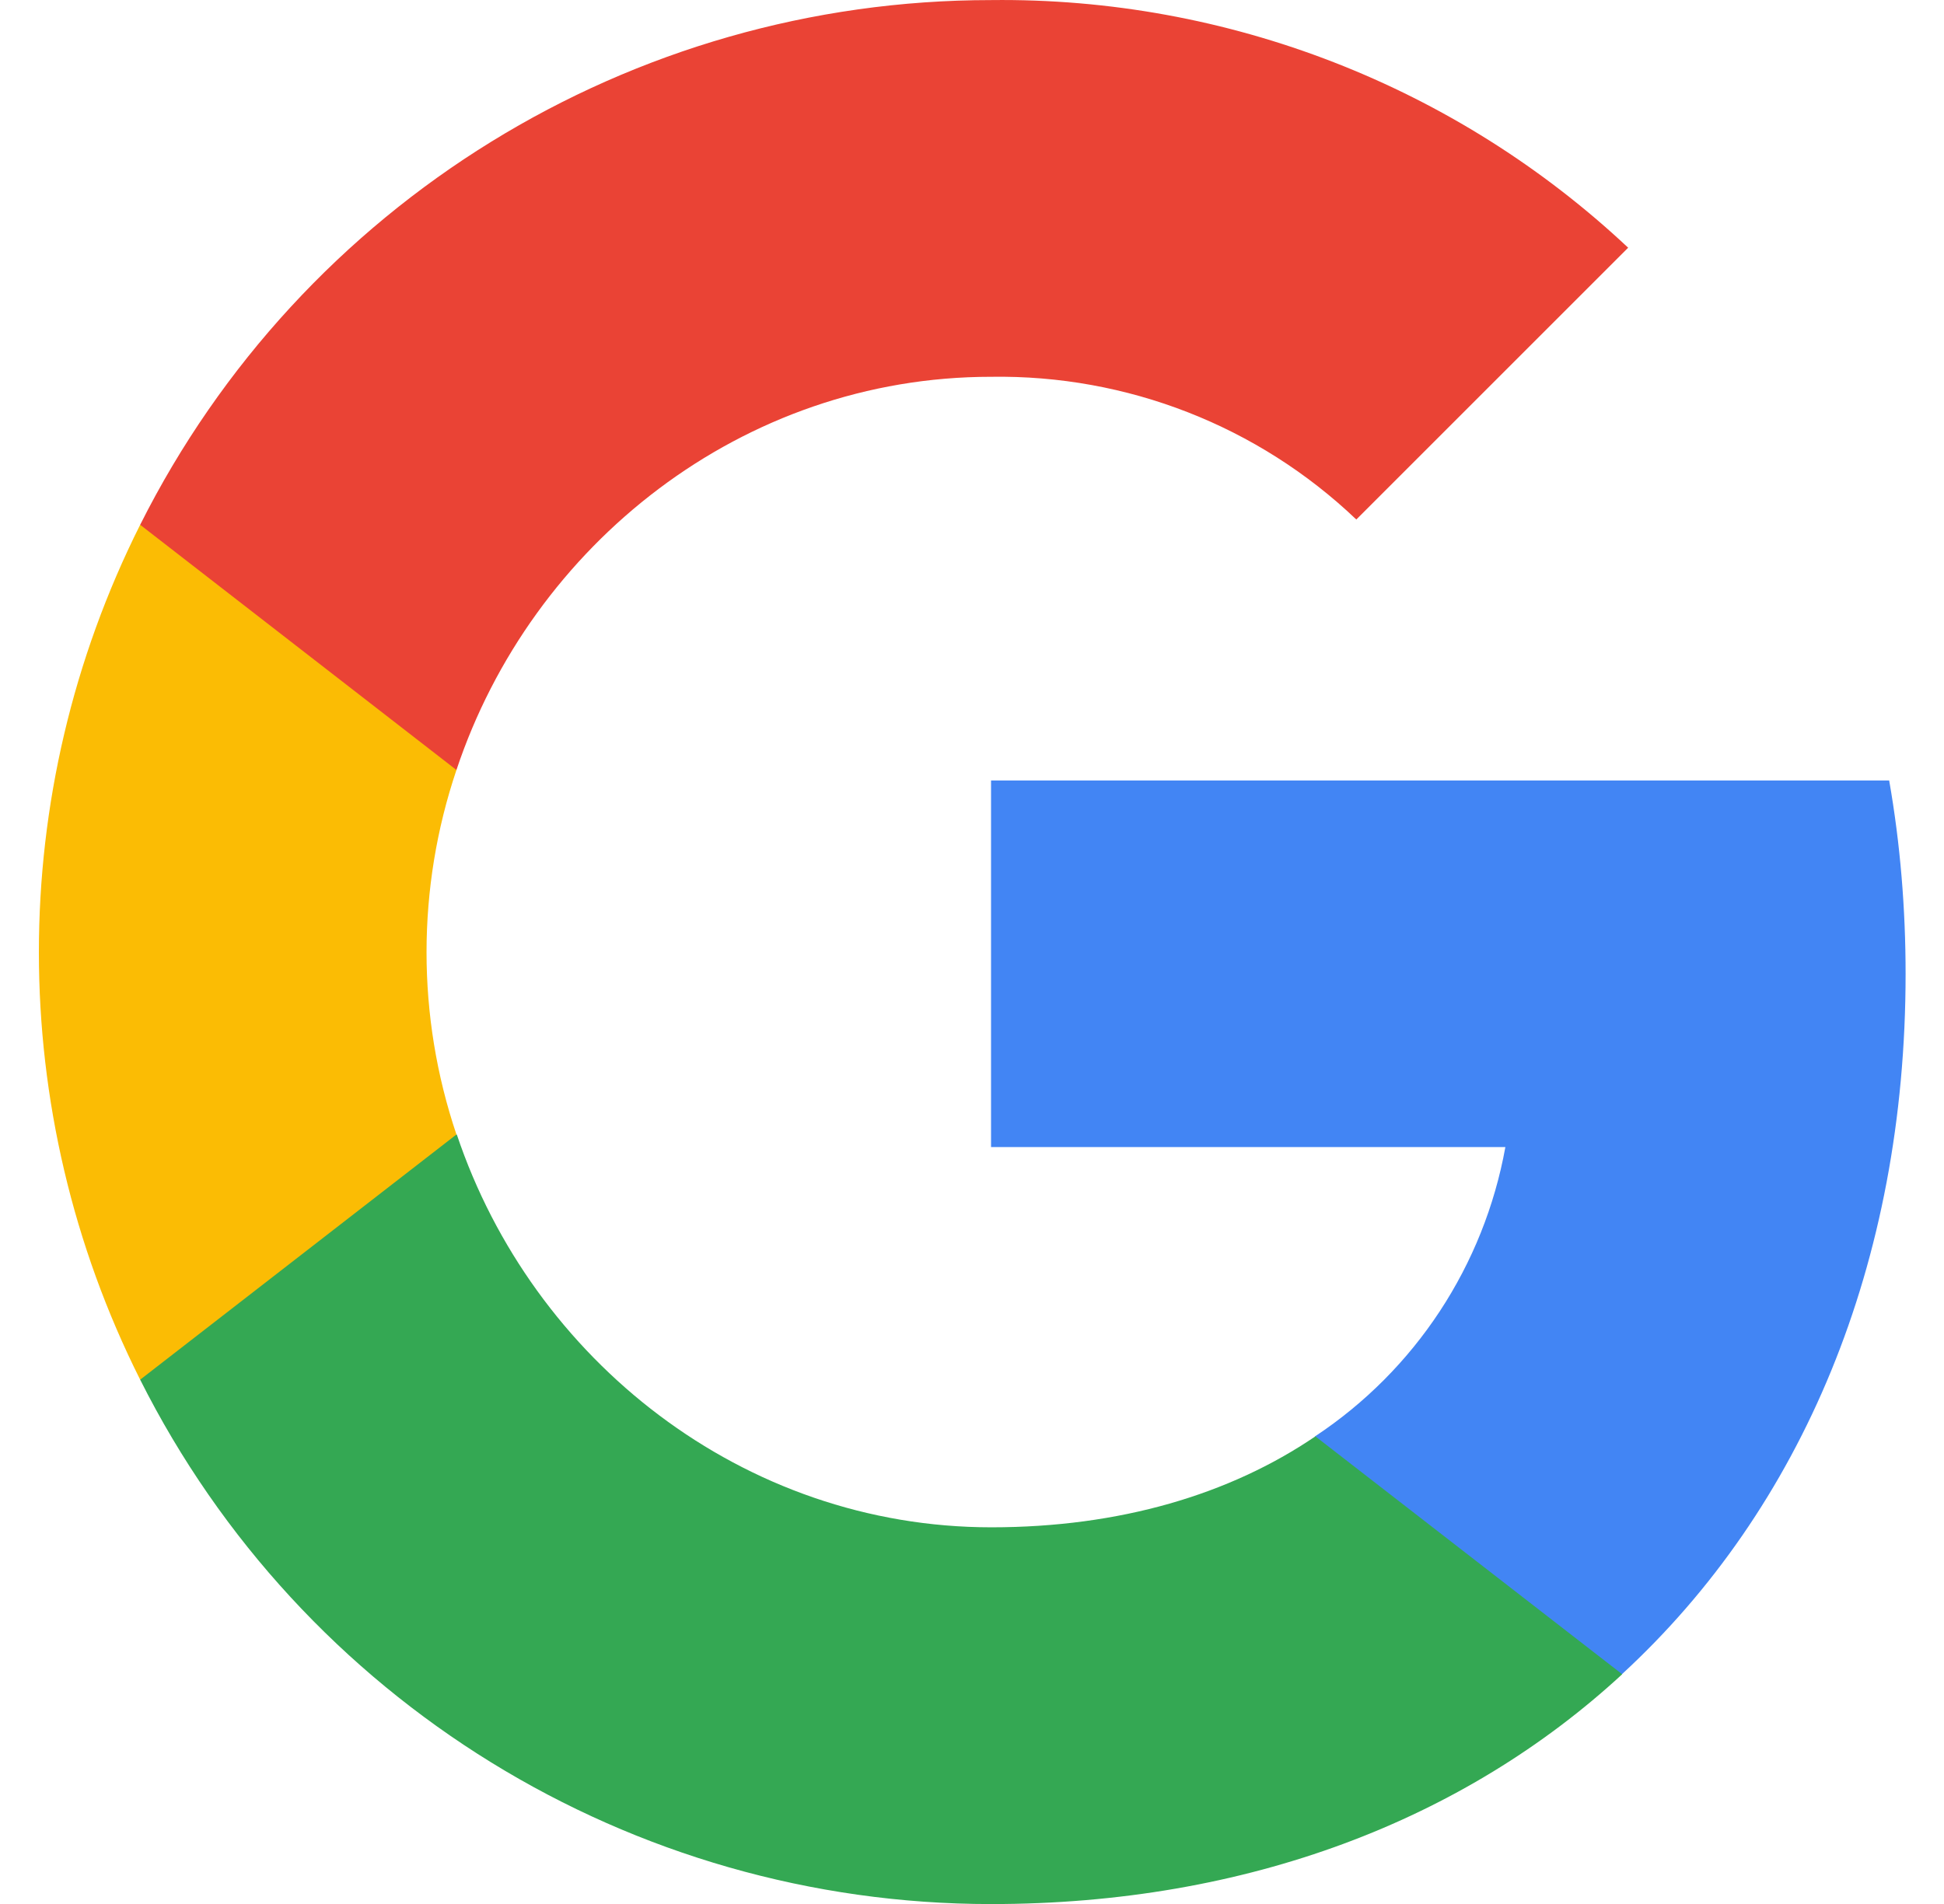
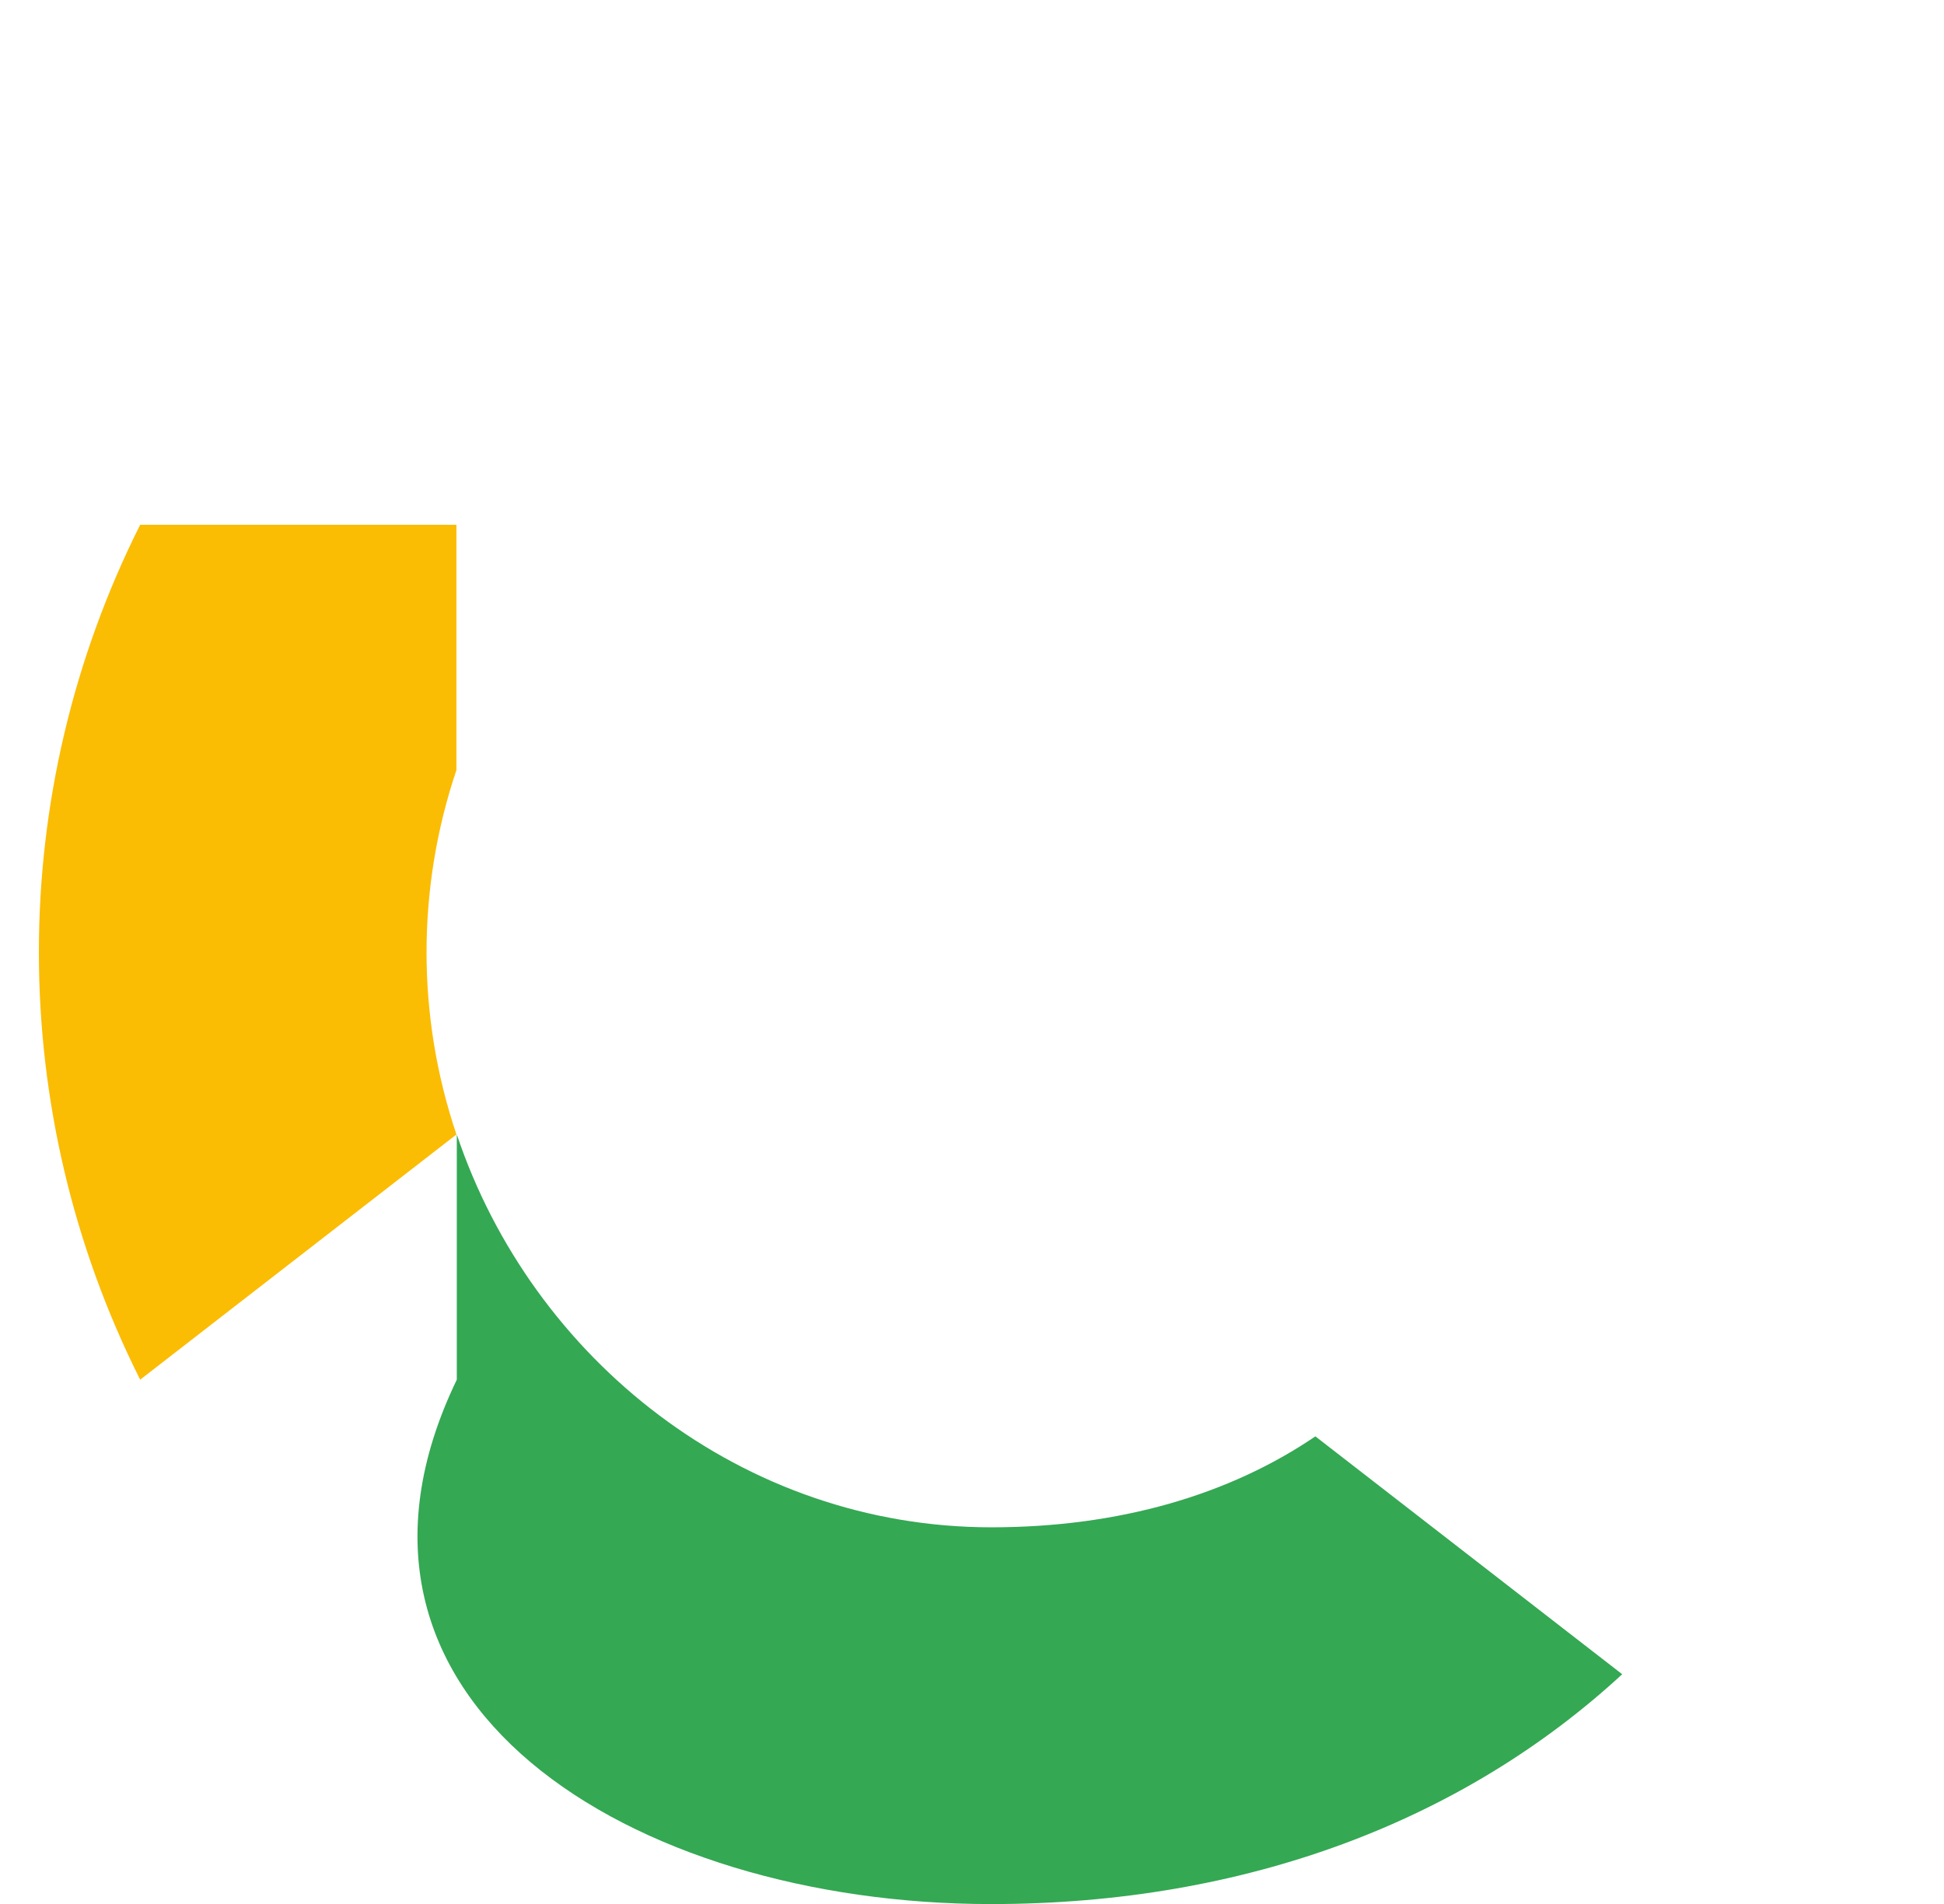
<svg xmlns="http://www.w3.org/2000/svg" width="49" height="48" viewBox="0 0 49 48" fill="none">
  <g clip-path="url(#clip0_3375_17568)">
-     <path d="M48.032 24.553C48.032 22.921 47.9 21.281 47.618 19.676H24.98V28.918H37.944C37.406 31.899 35.678 34.536 33.147 36.211V42.208H40.881C45.422 38.028 48.032 31.855 48.032 24.553Z" fill="#4285F4" />
-     <path d="M24.98 48.002C31.453 48.002 36.912 45.876 40.889 42.208L33.155 36.211C31.003 37.675 28.226 38.504 24.989 38.504C18.728 38.504 13.419 34.28 11.514 28.601H3.533V34.782C7.607 42.887 15.906 48.002 24.98 48.002Z" fill="#34A853" />
+     <path d="M24.98 48.002C31.453 48.002 36.912 45.876 40.889 42.208L33.155 36.211C31.003 37.675 28.226 38.504 24.989 38.504C18.728 38.504 13.419 34.28 11.514 28.601V34.782C7.607 42.887 15.906 48.002 24.98 48.002Z" fill="#34A853" />
    <path d="M11.505 28.601C10.5 25.62 10.5 22.392 11.505 19.412V13.23H3.533C0.129 20.011 0.129 28.001 3.533 34.782L11.505 28.601Z" fill="#FBBC04" />
-     <path d="M24.98 9.499C28.402 9.446 31.709 10.734 34.187 13.097L41.039 6.245C36.7 2.171 30.942 -0.069 24.98 0.002C15.906 0.002 7.607 5.116 3.533 13.23L11.505 19.412C13.401 13.723 18.719 9.499 24.98 9.499Z" fill="#EA4335" />
  </g>
  <defs>
    <clipPath id="clip0_3375_17568">
      <rect width="48" height="48" fill="white" transform="translate(0.5)" />
    </clipPath>
  </defs>
</svg>